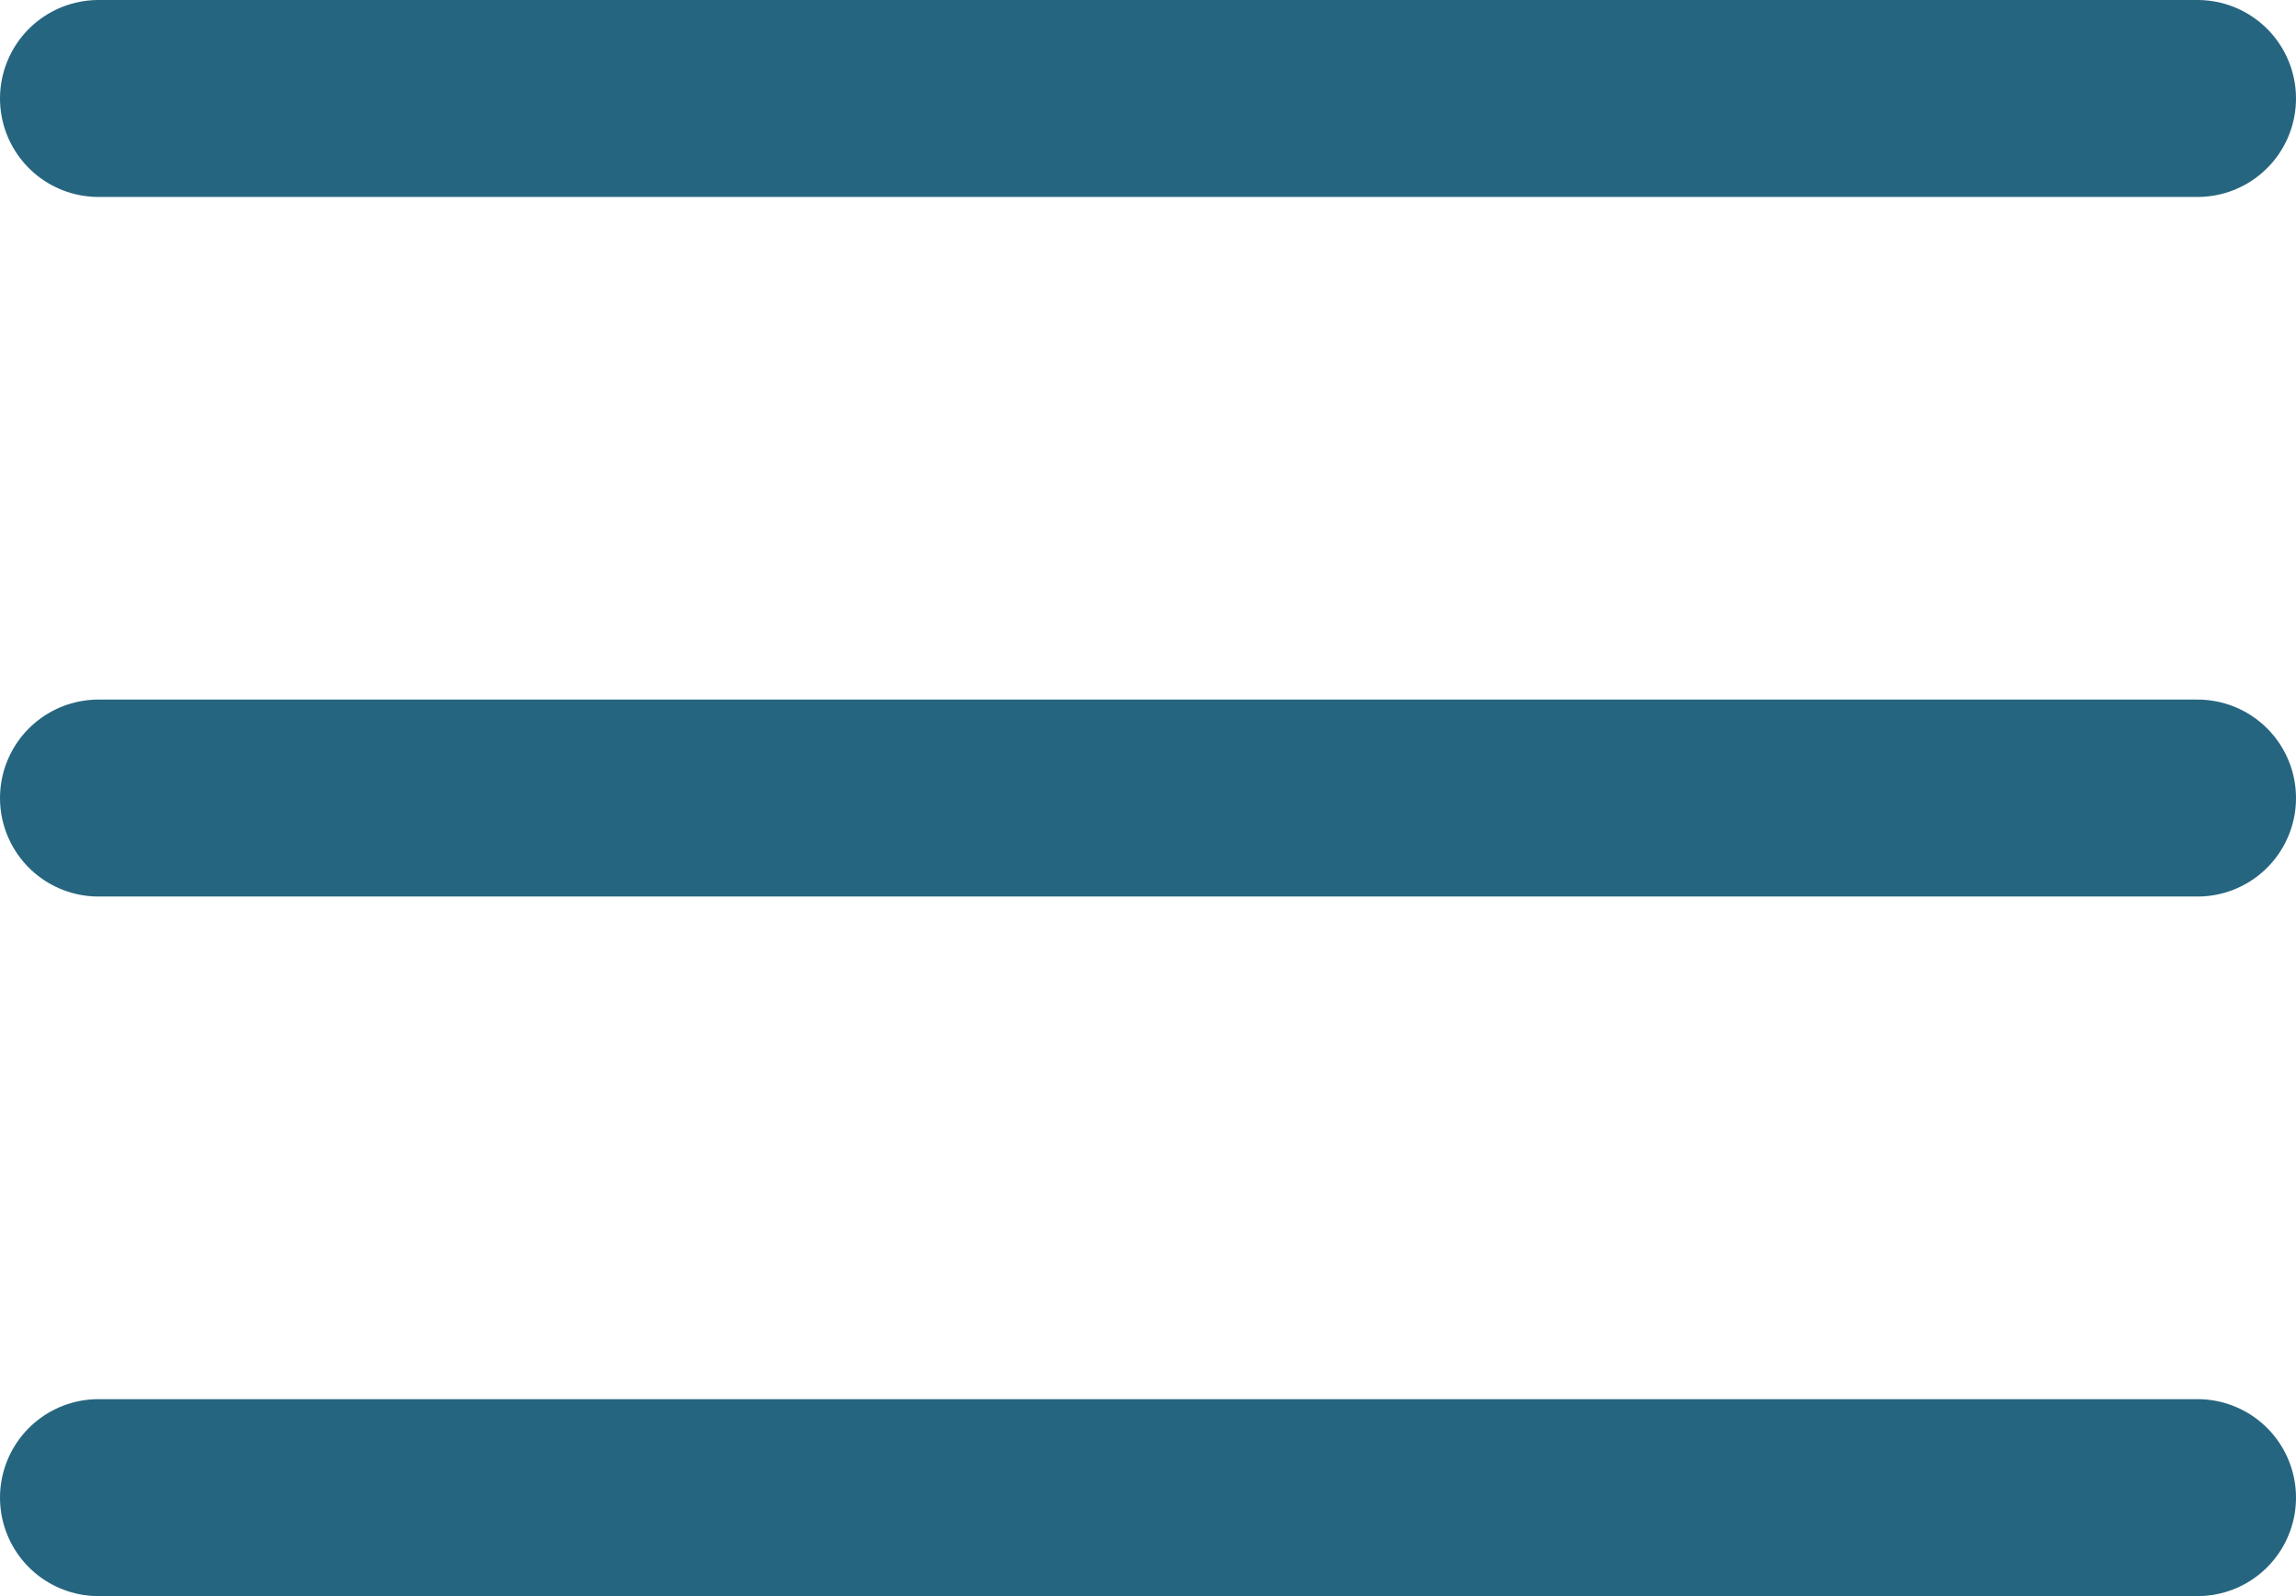
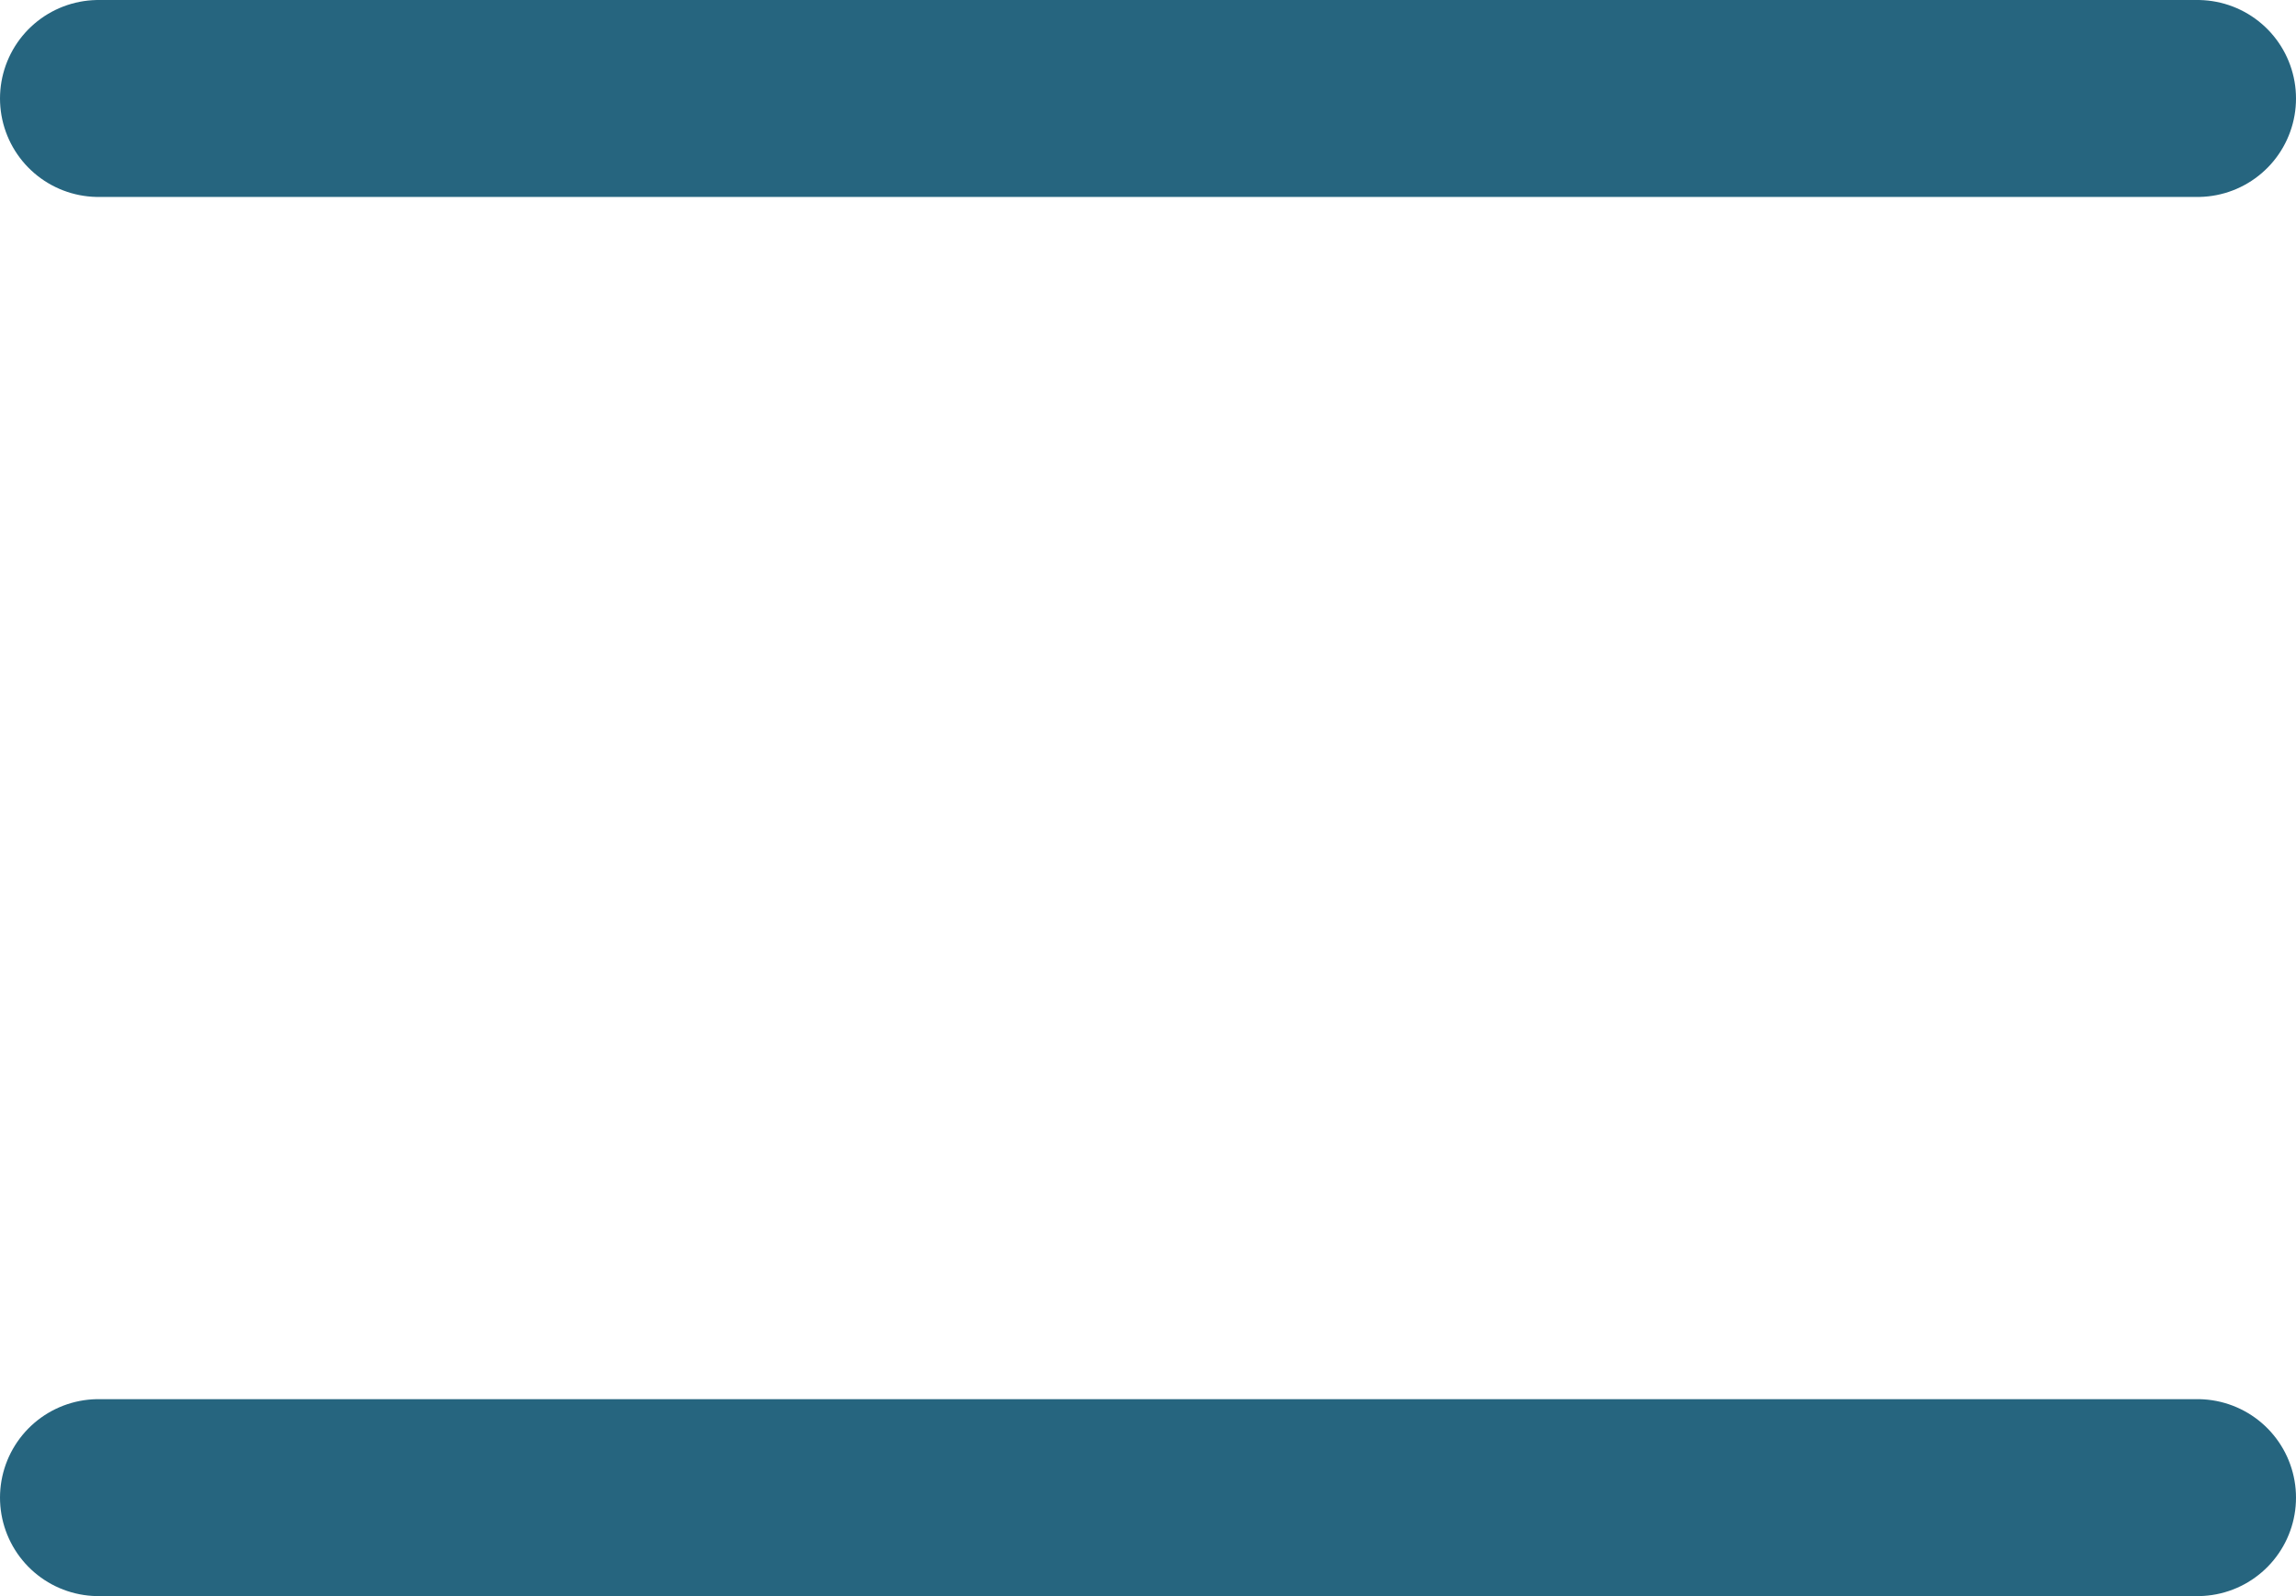
<svg xmlns="http://www.w3.org/2000/svg" width="34.969" height="24.312" viewBox="0 0 34.969 24.312">
  <g transform="translate(1.5 1.5)">
-     <path d="M4.5,18H36.469" transform="translate(-4.5 -7.344)" fill="none" stroke="#26657F" stroke-linecap="round" stroke-linejoin="round" stroke-width="3" />
    <path d="M4.5,9H36.469" transform="translate(-4.5 -9)" fill="none" stroke="#26657F" stroke-linecap="round" stroke-linejoin="round" stroke-width="3" />
    <path d="M4.5,27H36.469" transform="translate(-4.5 -5.688)" fill="none" stroke="#26657F" stroke-linecap="round" stroke-linejoin="round" stroke-width="3" />
  </g>
</svg>